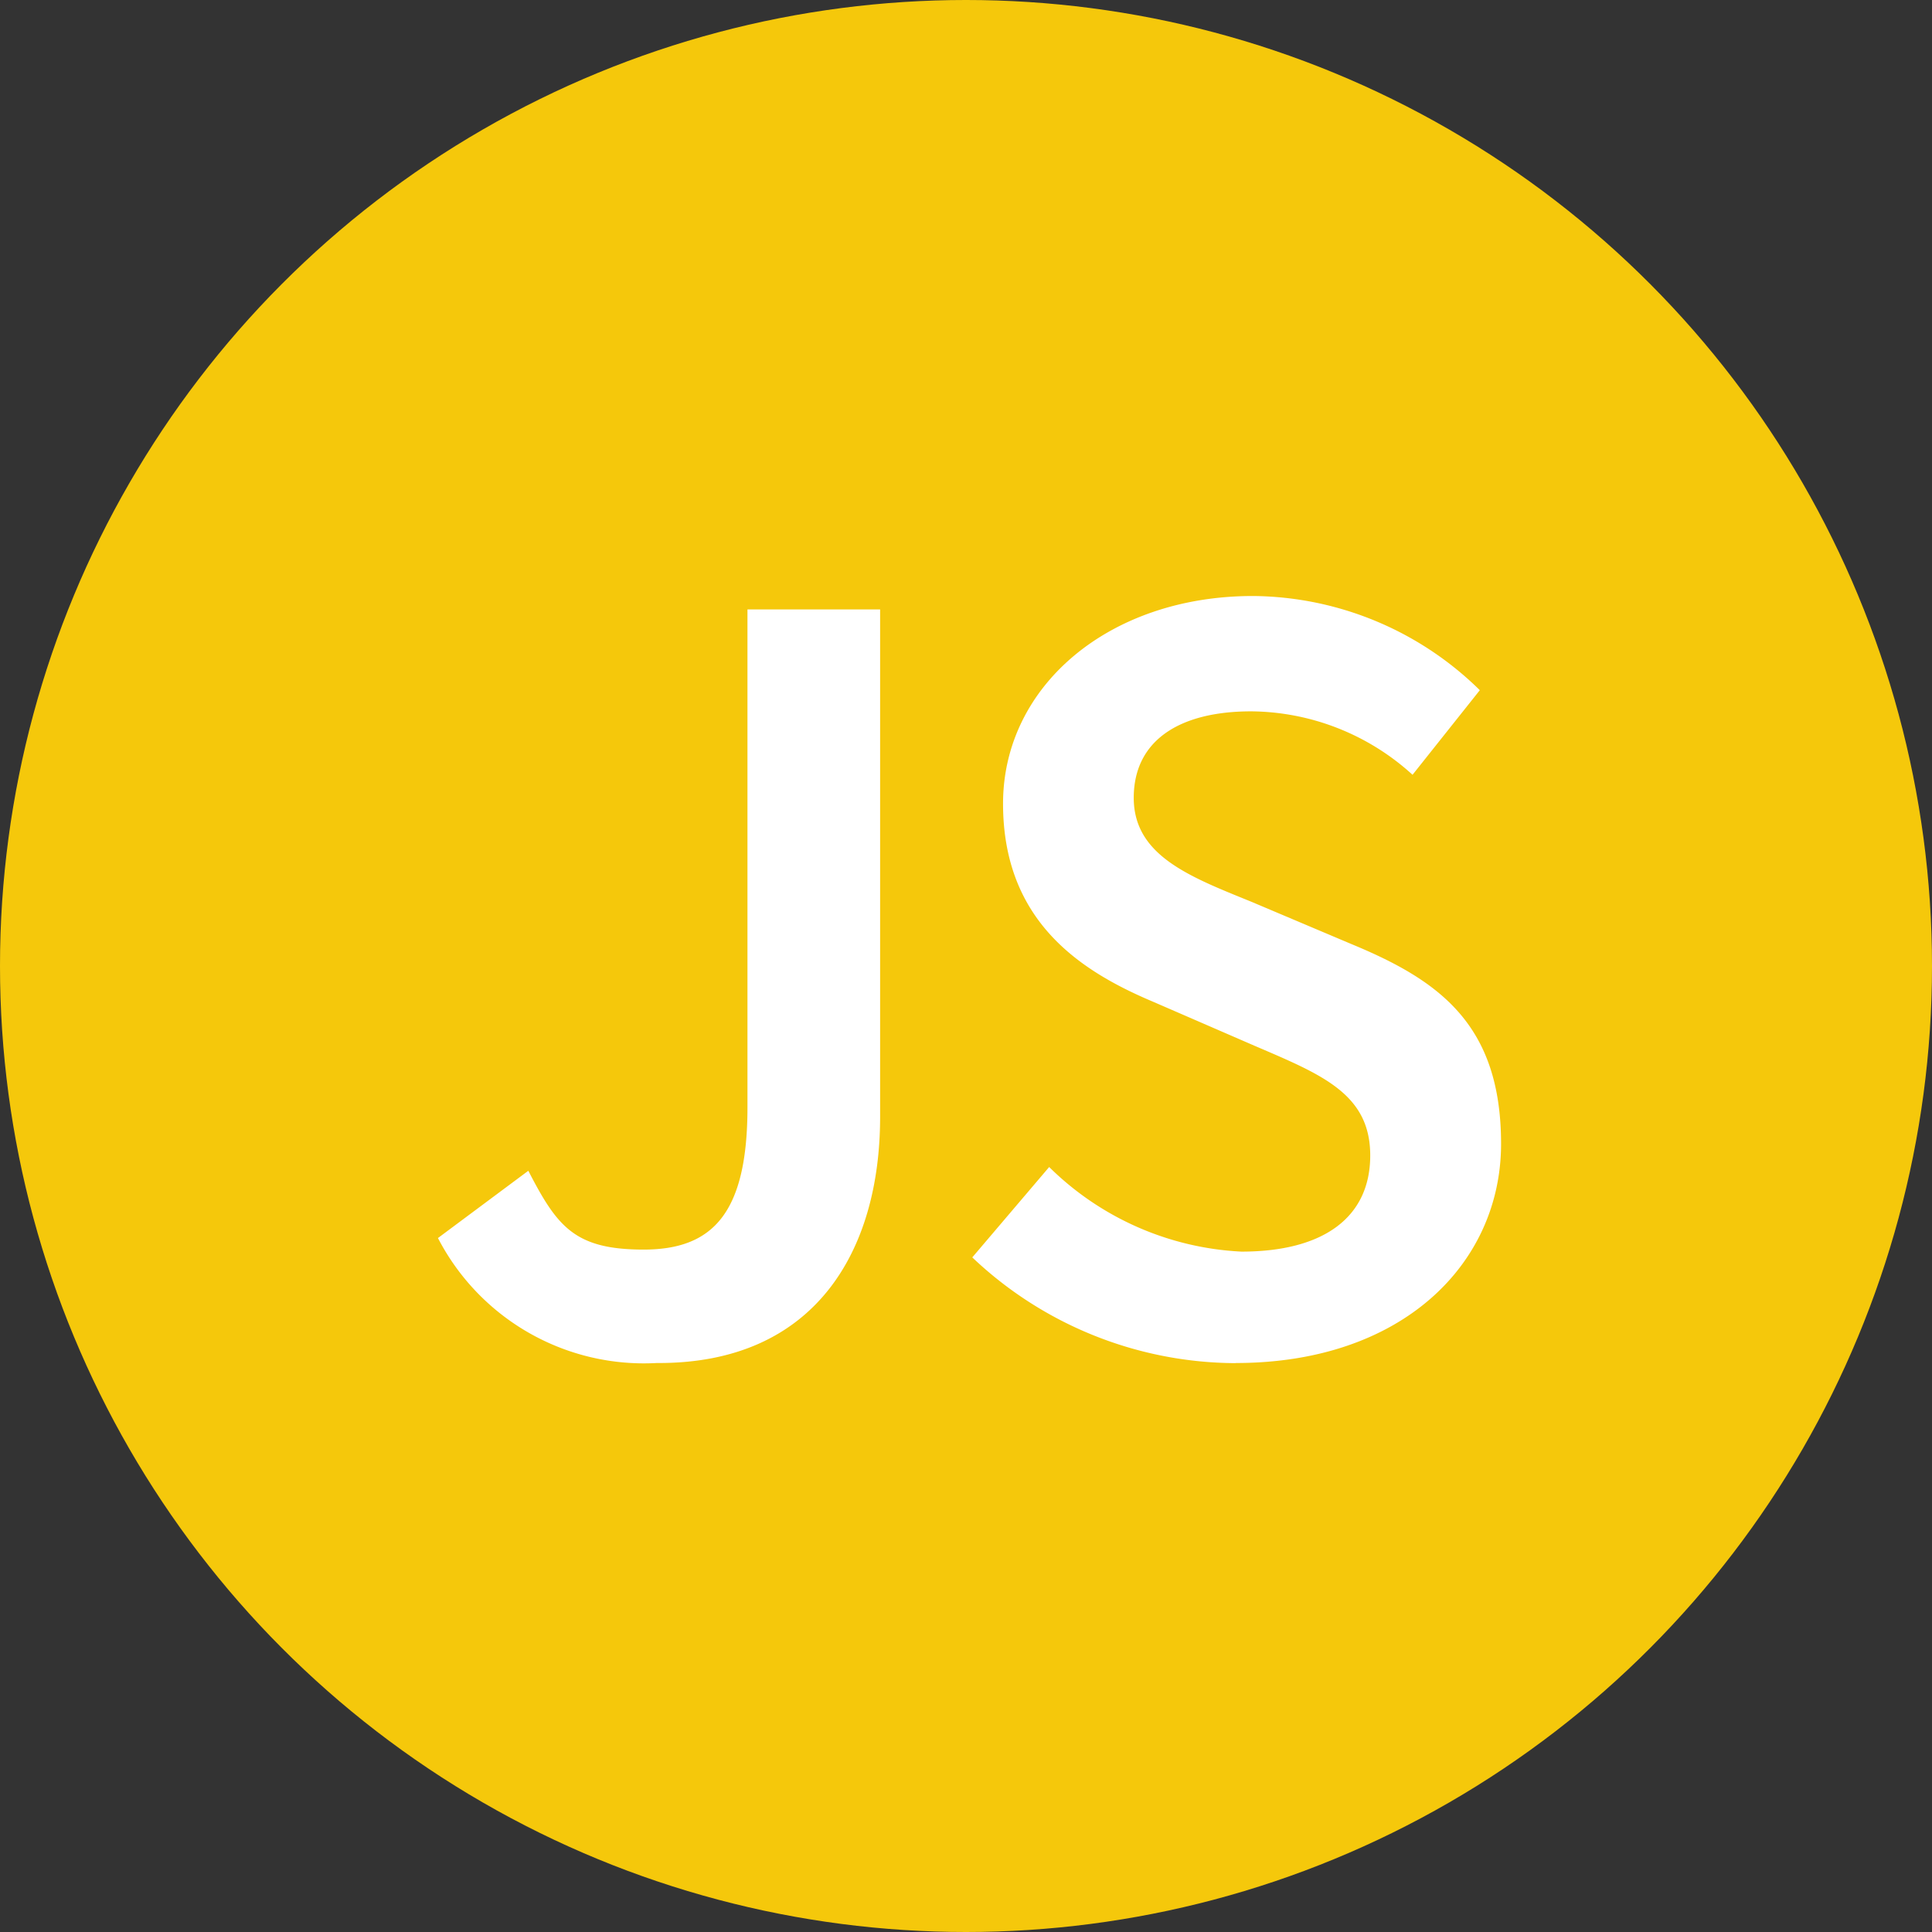
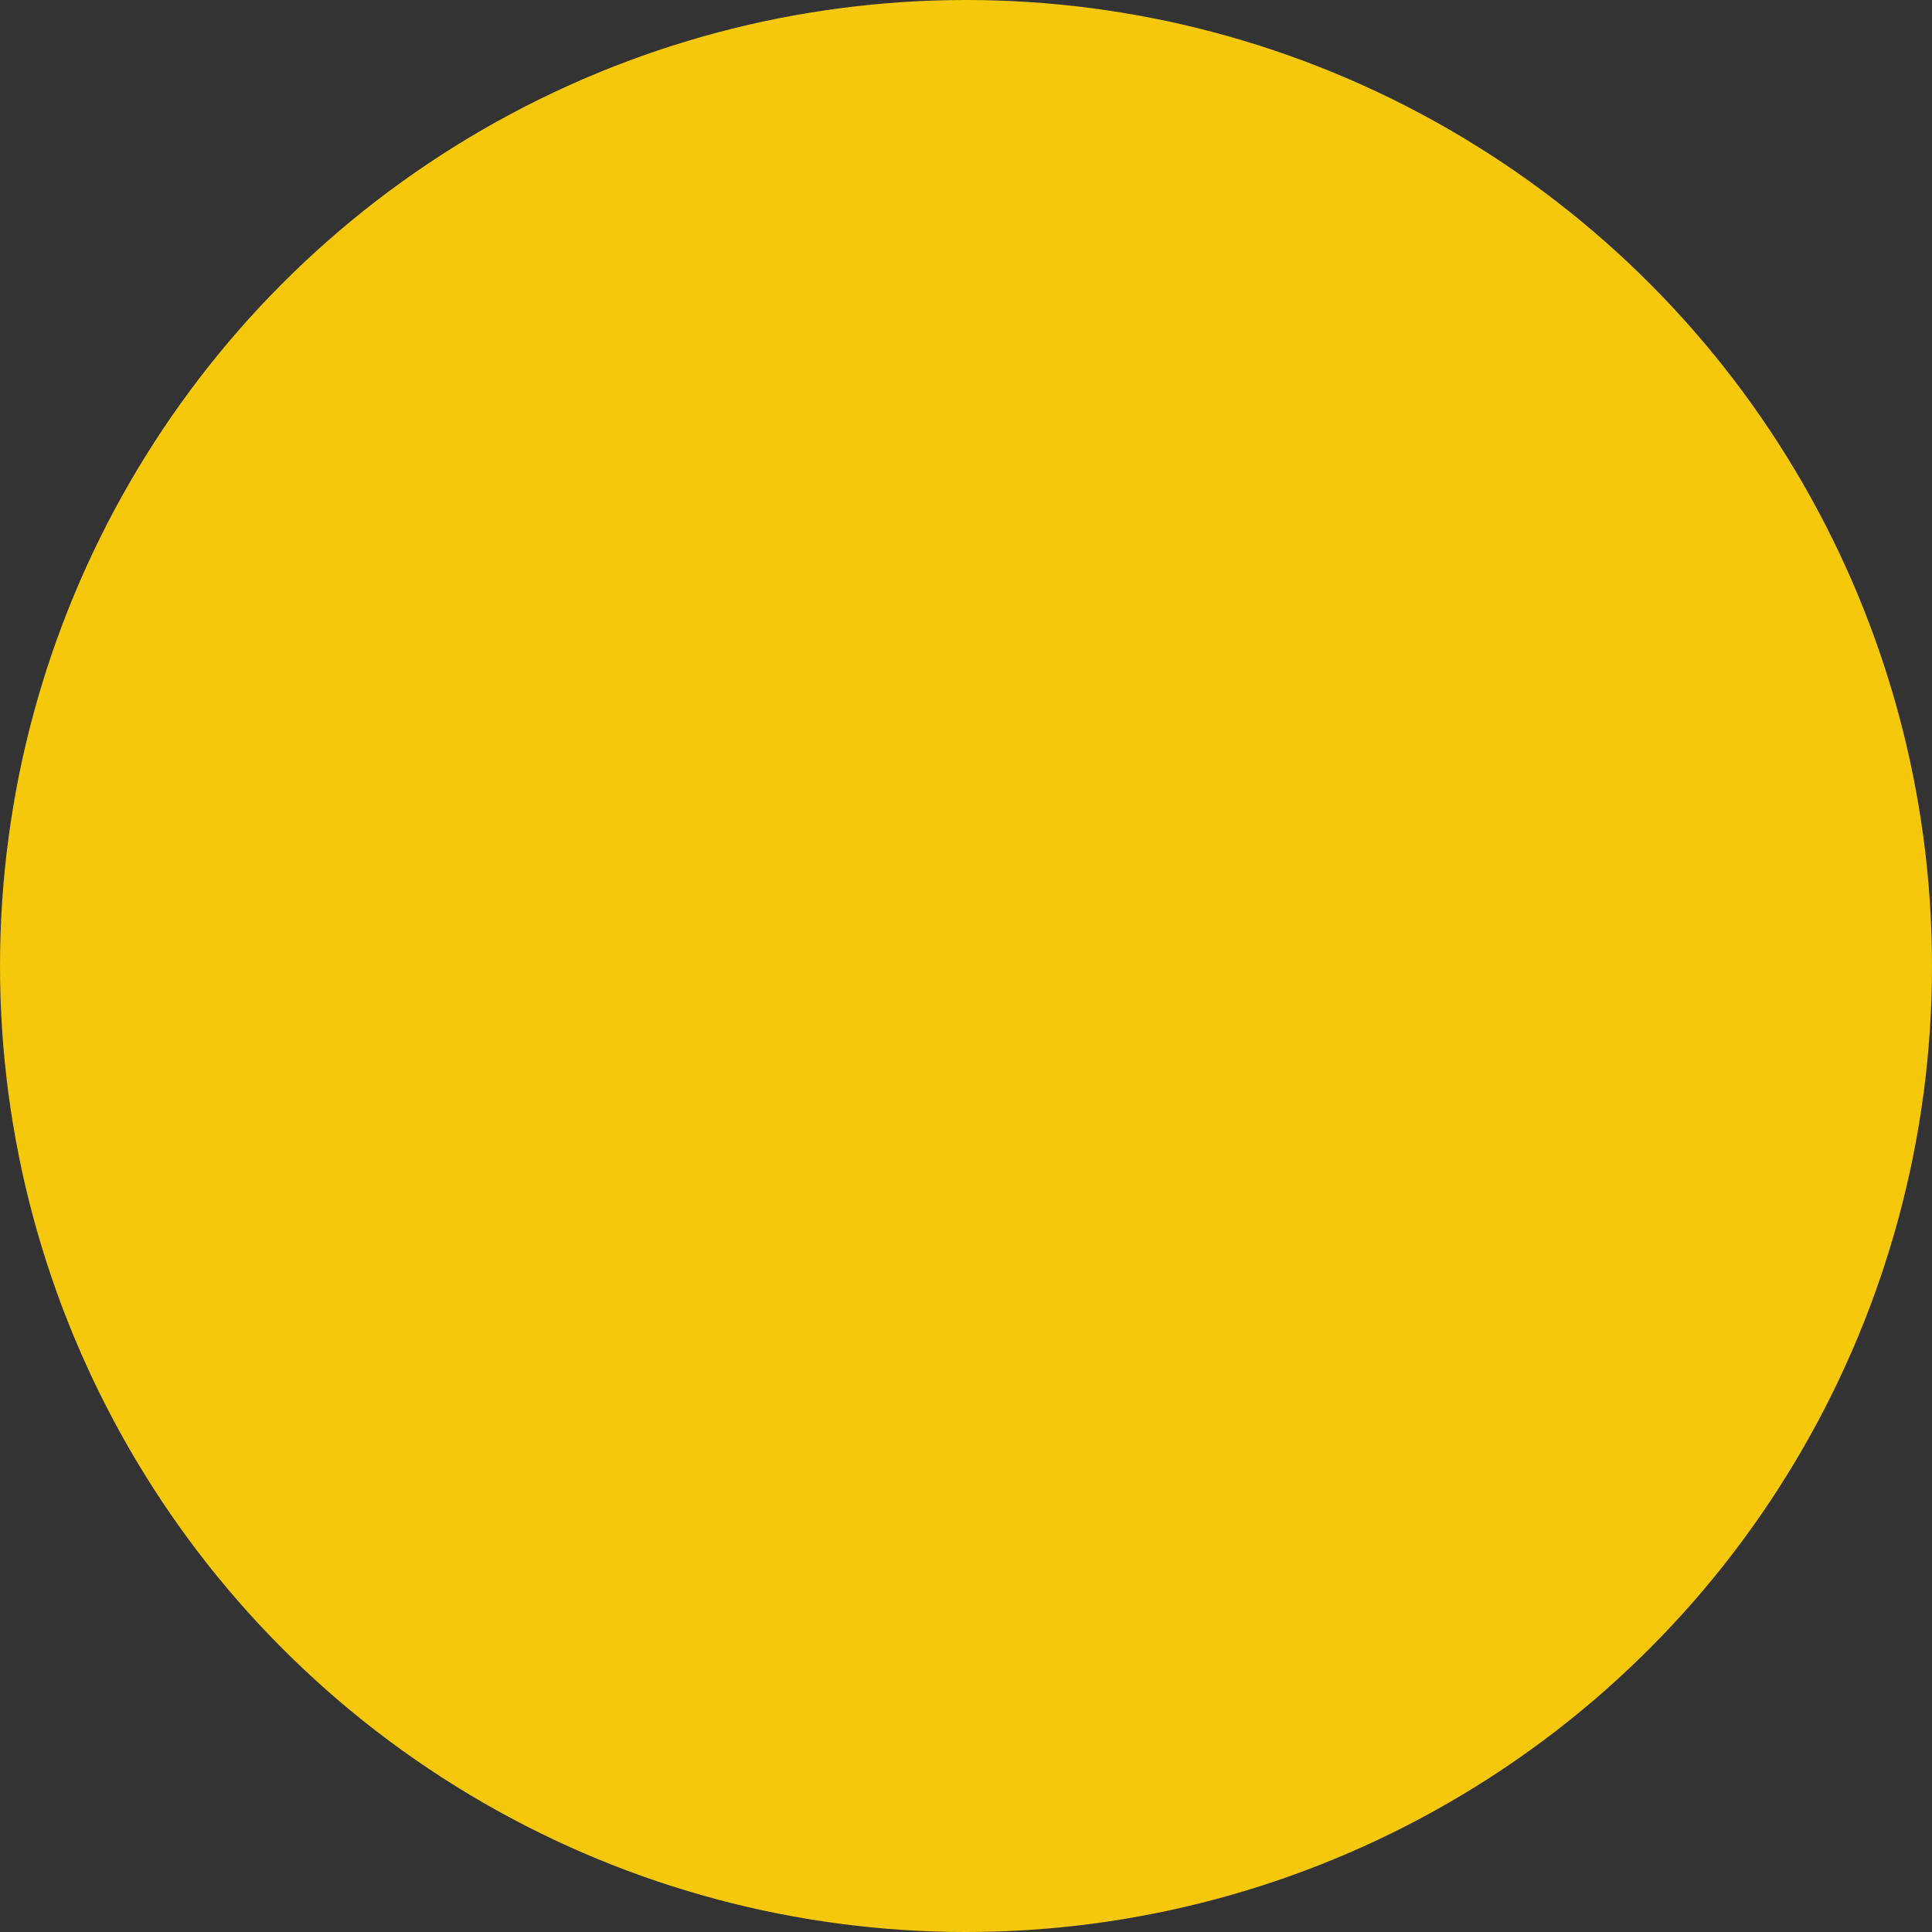
<svg xmlns="http://www.w3.org/2000/svg" width="79" height="79" viewBox="0 0 79 79">
  <rect x="0" y="0" width="79" height="79" fill="#333333" stroke="none" />
  <defs>
    <clipPath id="clip-path">
-       <rect id="Rectangle_17204" data-name="Rectangle 17204" width="47" height="47" />
-     </clipPath>
+       </clipPath>
  </defs>
  <g id="icon-Learn_JavaScript" data-name="icon-Learn JavaScript" transform="translate(-492.001 -1168.221)">
    <circle id="circle" cx="39.5" cy="39.5" r="39.5" transform="translate(492.001 1168.221)" fill="#f5c80b" />
    <g id="a" transform="translate(508 1184)" clip-path="url(#clip-path)">
-       <path id="Path_188244" data-name="Path 188244" d="M58.223,535.865c6.839,0,10.848-4.087,10.848-8.961s-2.515-6.681-6.132-8.175L58.851,517c-2.515-1.022-4.8-1.887-4.8-4.245s1.887-3.537,4.8-3.537a9.906,9.906,0,0,1,6.6,2.594l2.751-3.459a13.363,13.363,0,0,0-9.276-3.851c-5.9,0-10.219,3.695-10.219,8.489s3.144,6.839,6.132,8.1l4.166,1.808c2.751,1.179,4.716,1.965,4.716,4.48s-1.887,3.931-5.267,3.931a12.027,12.027,0,0,1-7.861-3.459l-3.144,3.695a15.721,15.721,0,0,0,10.77,4.324Zm-23.583,0c6.367,0,9.04-4.56,9.04-10.062V505.051H38.256V525.41c0,4.323-1.415,5.817-4.245,5.817s-3.537-.943-4.716-3.223L25.6,530.755a9.483,9.483,0,0,0,8.962,5.109Z" transform="translate(-23.691 -495.91)" fill="#fff" />
-     </g>
+       </g>
  </g>
</svg>